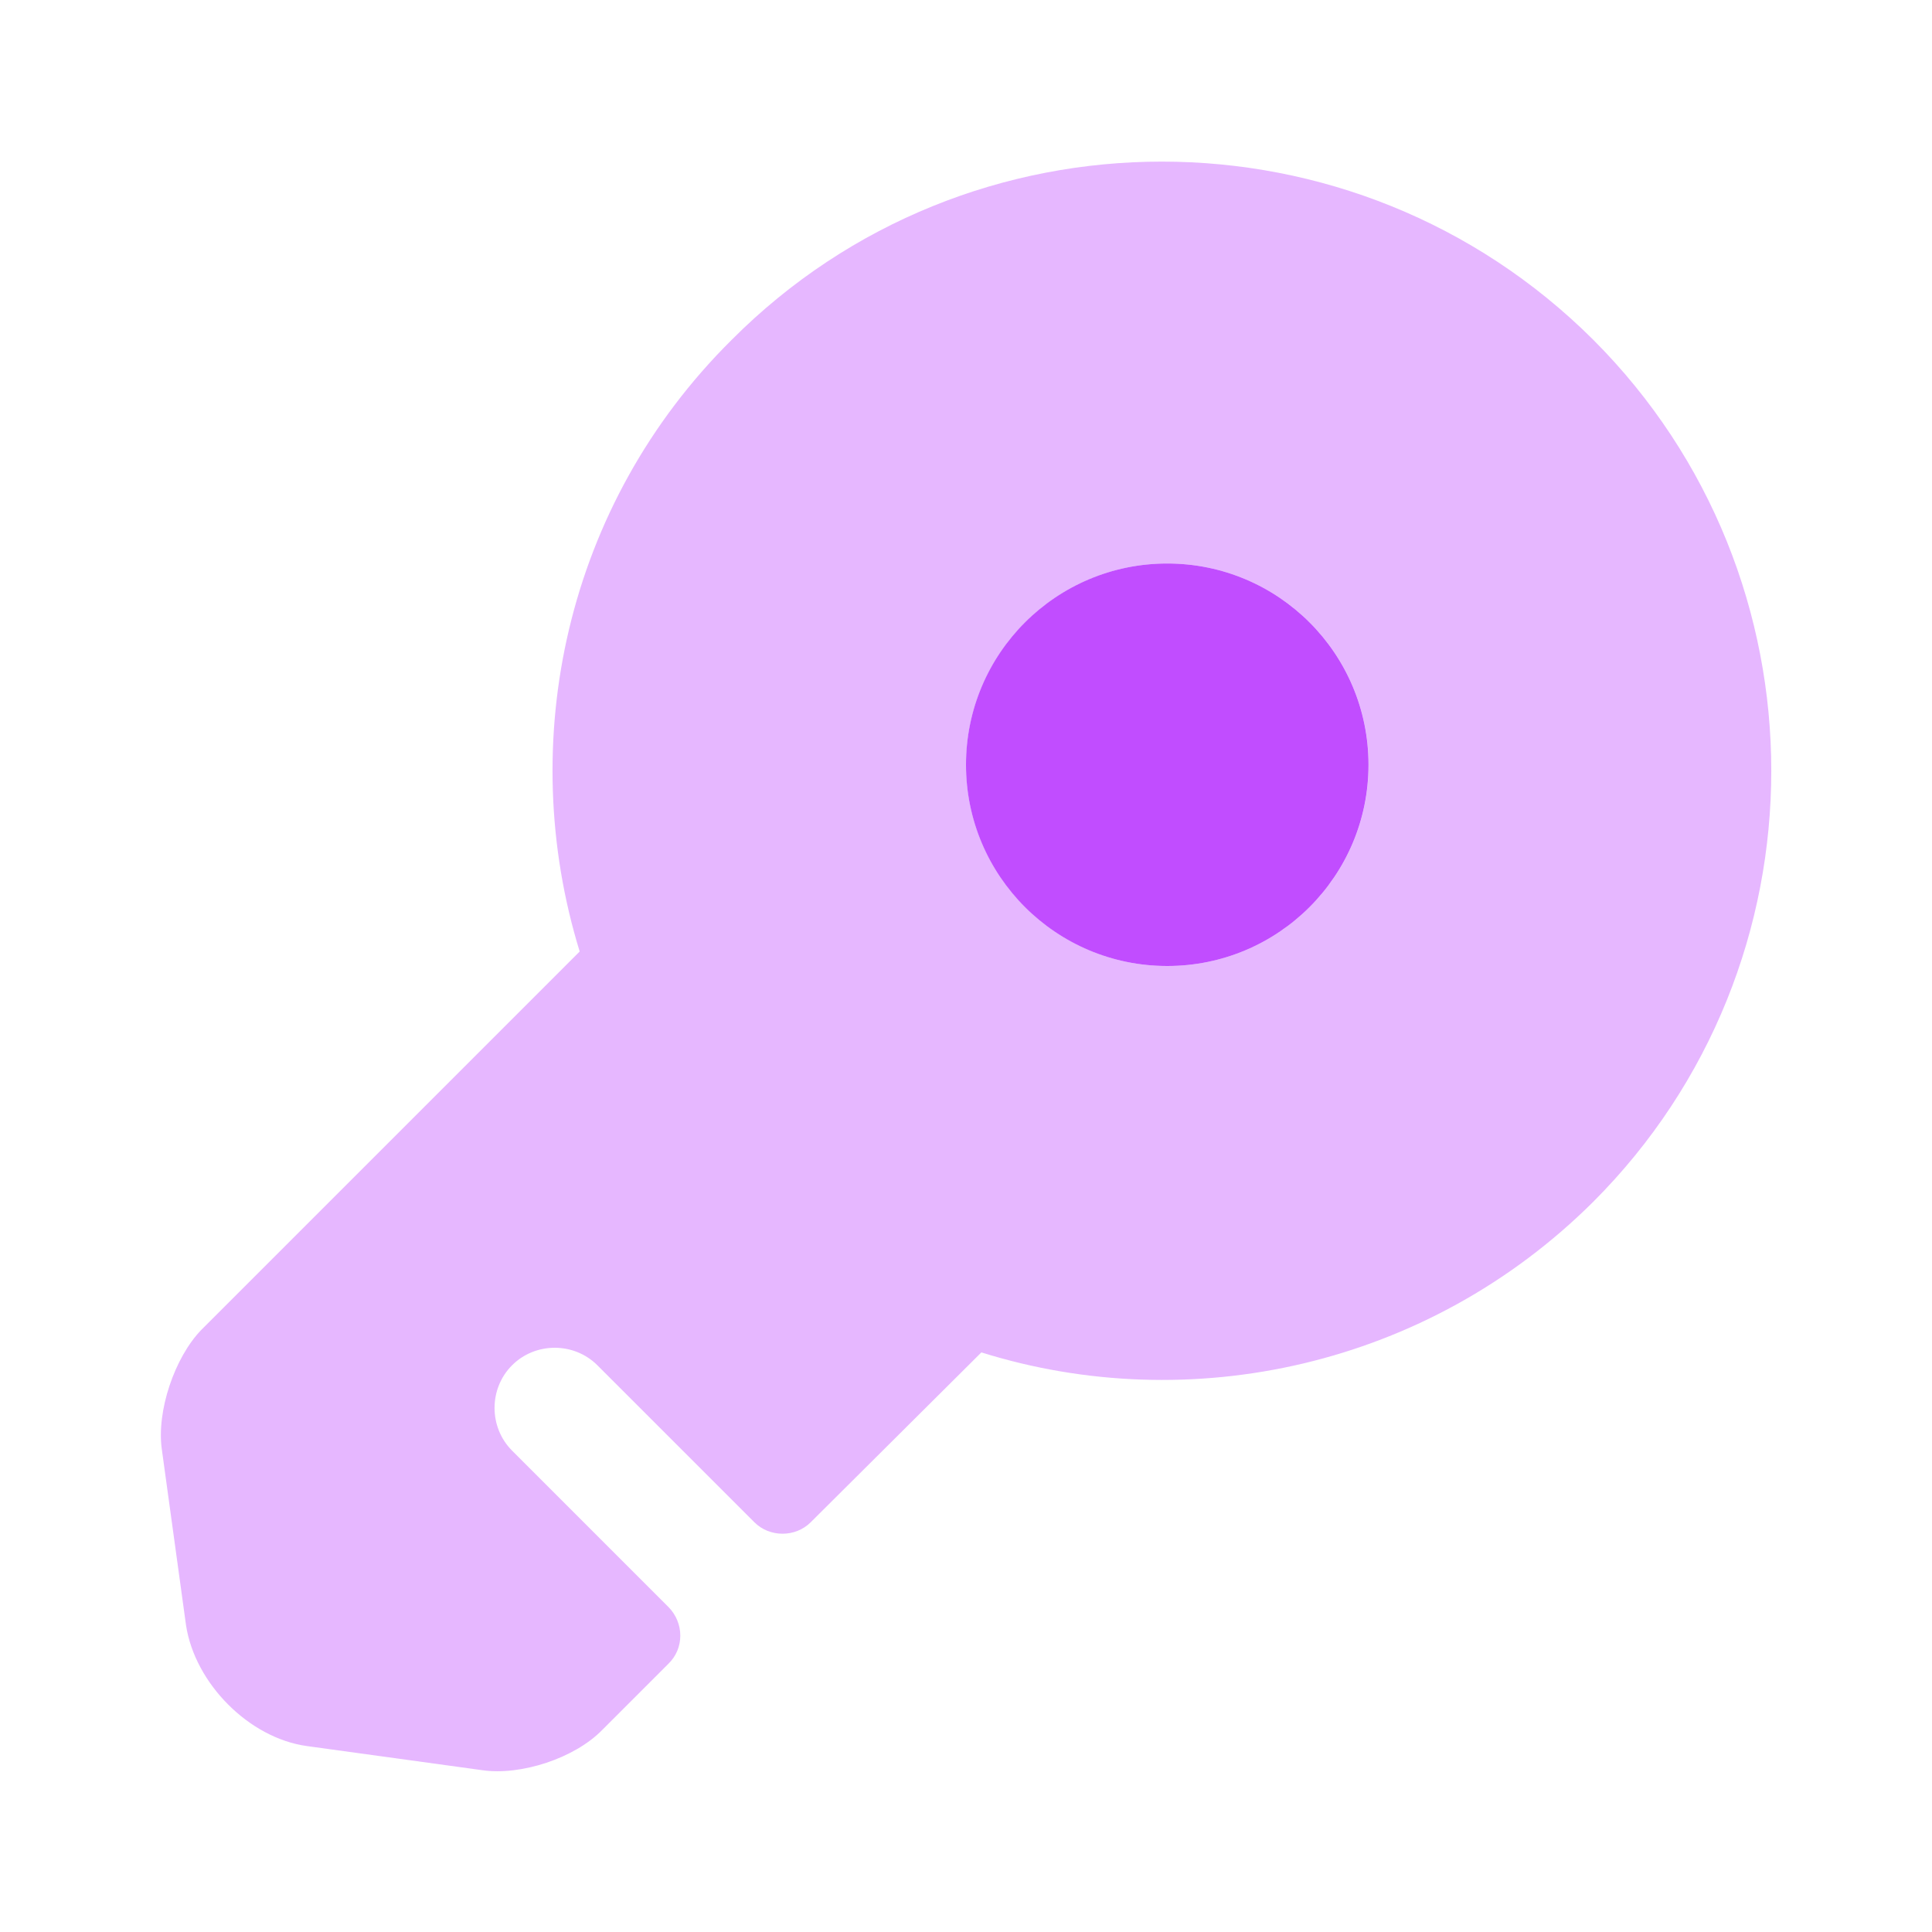
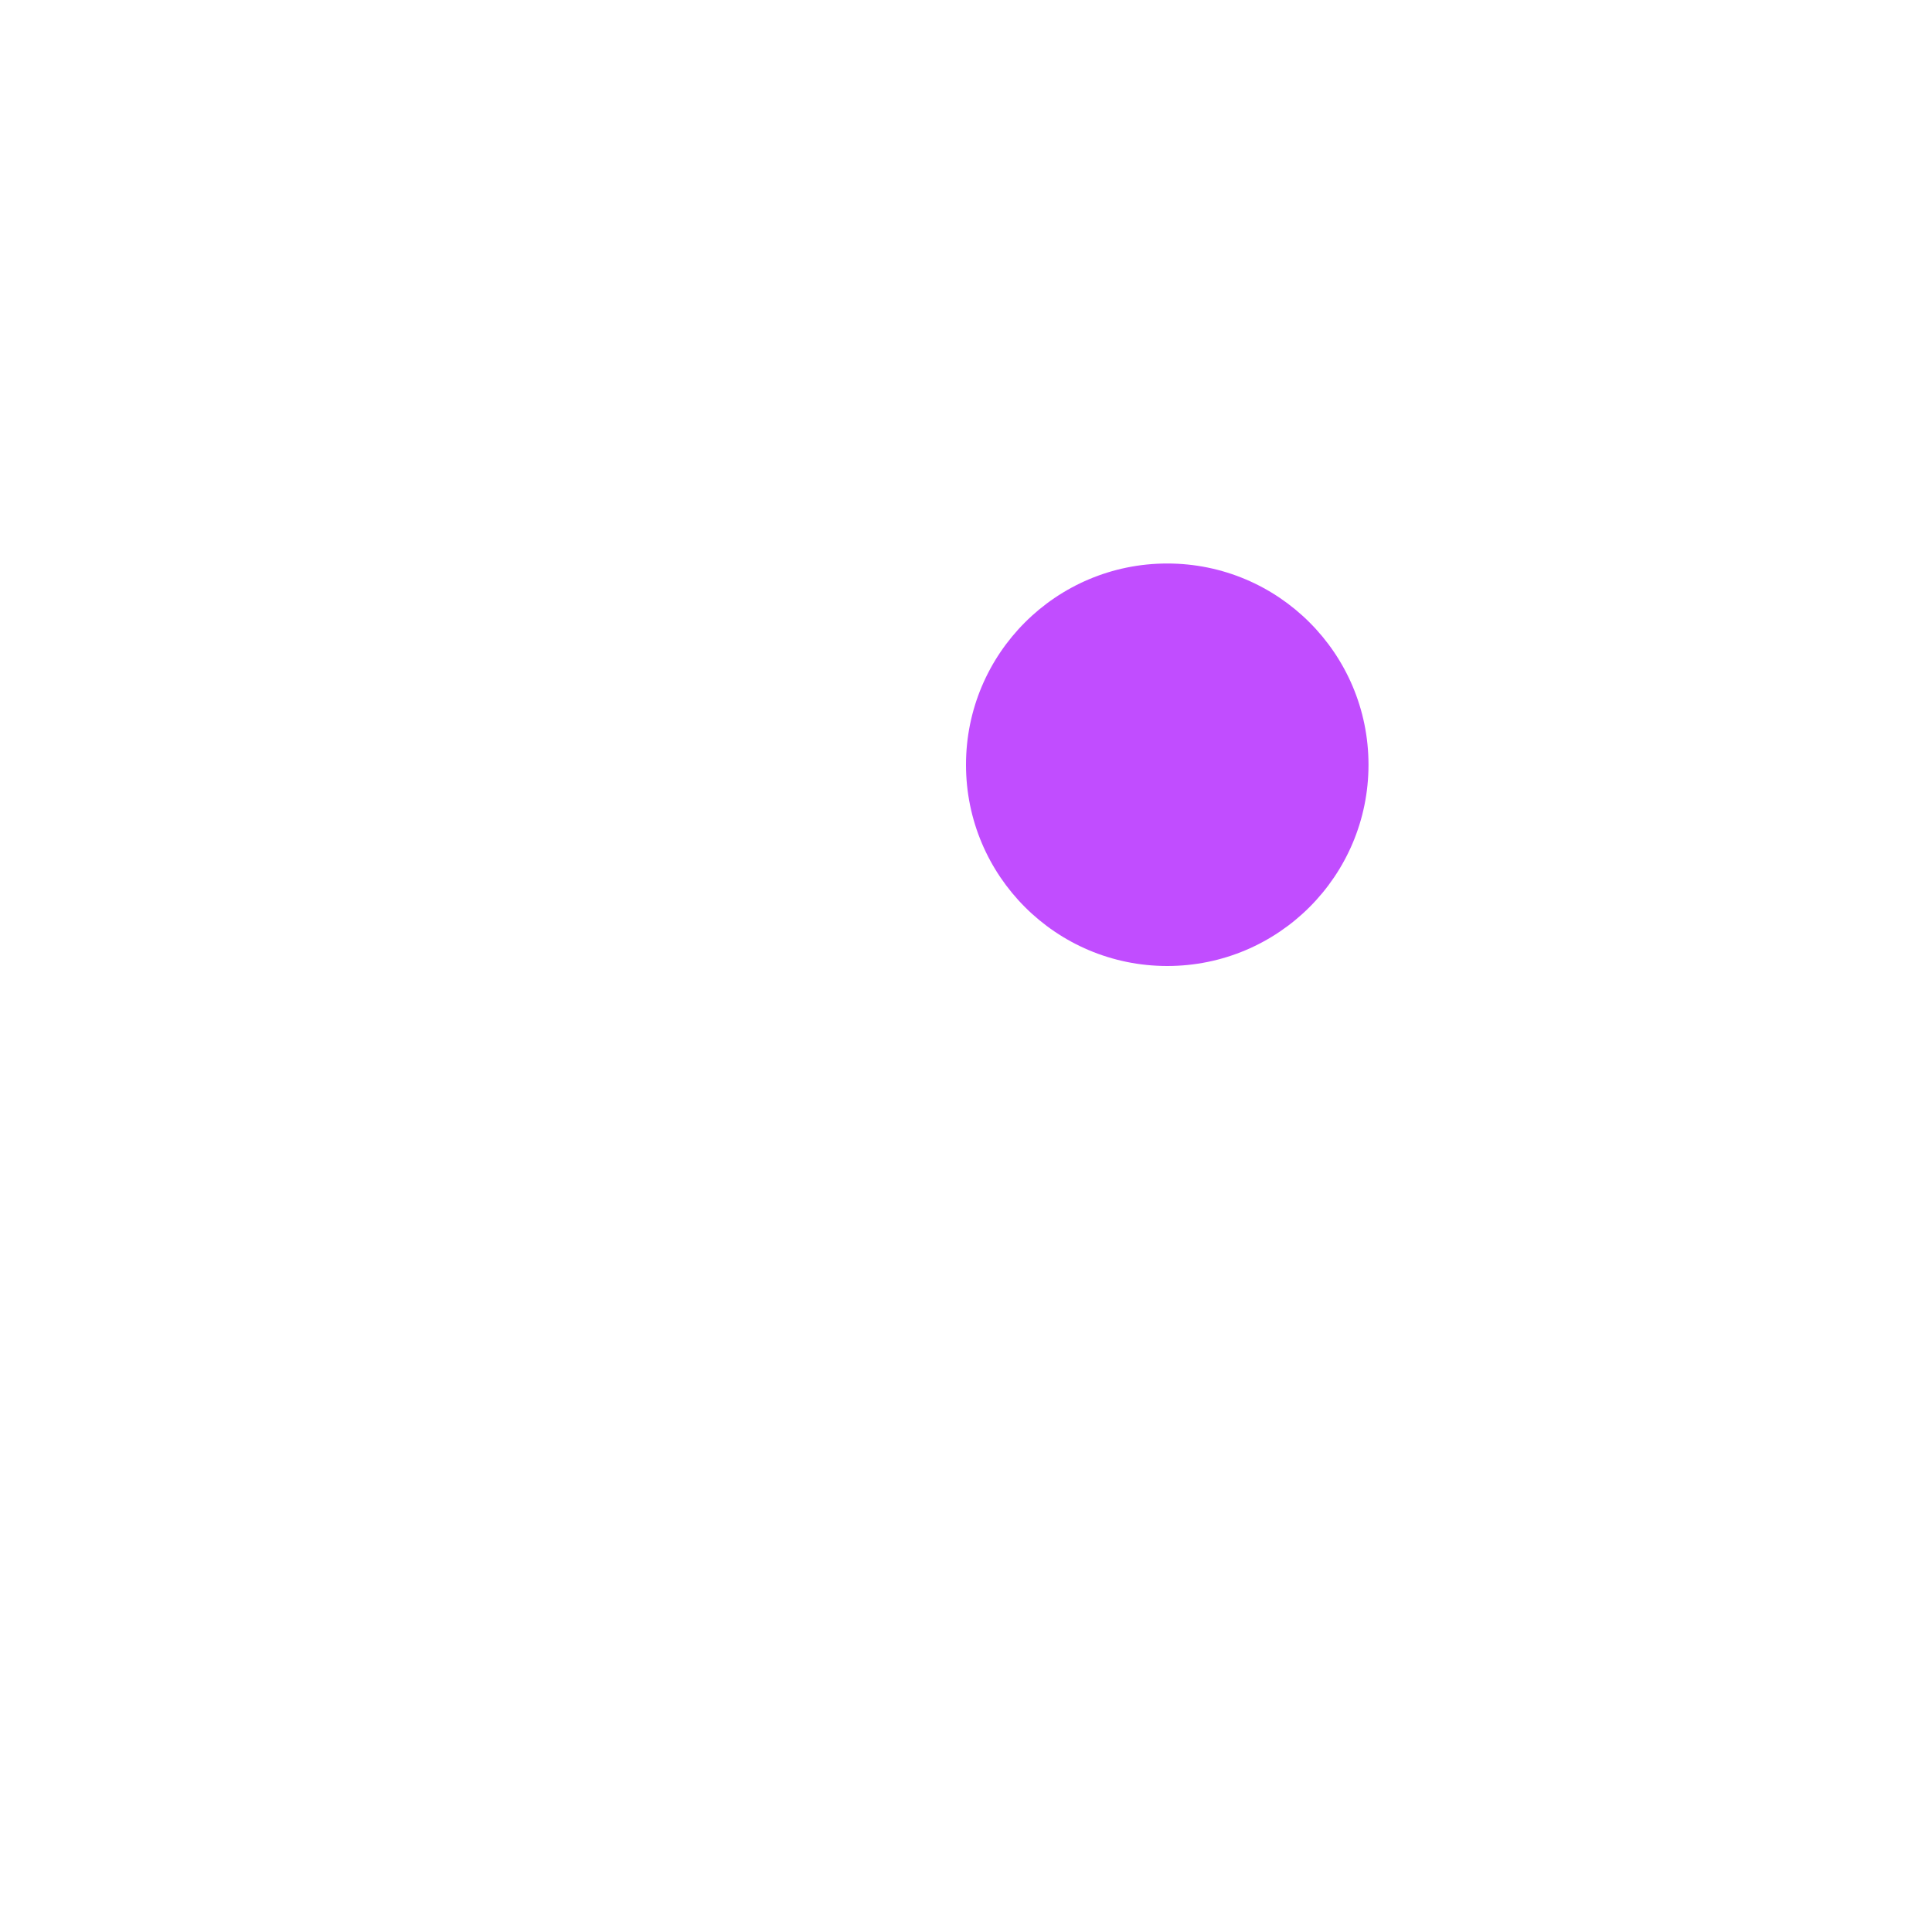
<svg xmlns="http://www.w3.org/2000/svg" width="800px" height="800px" viewBox="0 0 24 24" fill="none">
  <g id="SVGRepo_bgCarrier" stroke-width="0" />
  <g id="SVGRepo_tracerCarrier" stroke-linecap="round" stroke-linejoin="round" />
  <g id="SVGRepo_iconCarrier">
-     <path opacity="0.4" d="M19.791 4.22C16.831 1.27 12.031 1.27 9.091 4.22C7.021 6.27 6.401 9.22 7.201 11.82L2.501 16.52C2.171 16.86 1.941 17.53 2.011 18.01L2.311 20.19C2.421 20.91 3.091 21.59 3.811 21.69L5.991 21.99C6.471 22.06 7.141 21.84 7.481 21.49L8.301 20.67C8.501 20.48 8.501 20.16 8.301 19.96L6.361 18.02C6.071 17.73 6.071 17.25 6.361 16.96C6.651 16.67 7.131 16.67 7.421 16.96L9.371 18.91C9.561 19.1 9.881 19.1 10.071 18.91L12.191 16.8C14.781 17.61 17.731 16.98 19.791 14.93C22.741 11.98 22.741 7.17 19.791 4.22ZM14.501 12C13.121 12 12.001 10.88 12.001 9.5C12.001 8.12 13.121 7 14.501 7C15.881 7 17.001 8.12 17.001 9.5C17.001 10.88 15.881 12 14.501 12Z" fill="#c14dff" />
    <path d="M14.5 12C15.881 12 17 10.881 17 9.5C17 8.119 15.881 7 14.5 7C13.119 7 12 8.119 12 9.5C12 10.881 13.119 12 14.5 12Z" fill="#c14dff" />
  </g>
</svg>